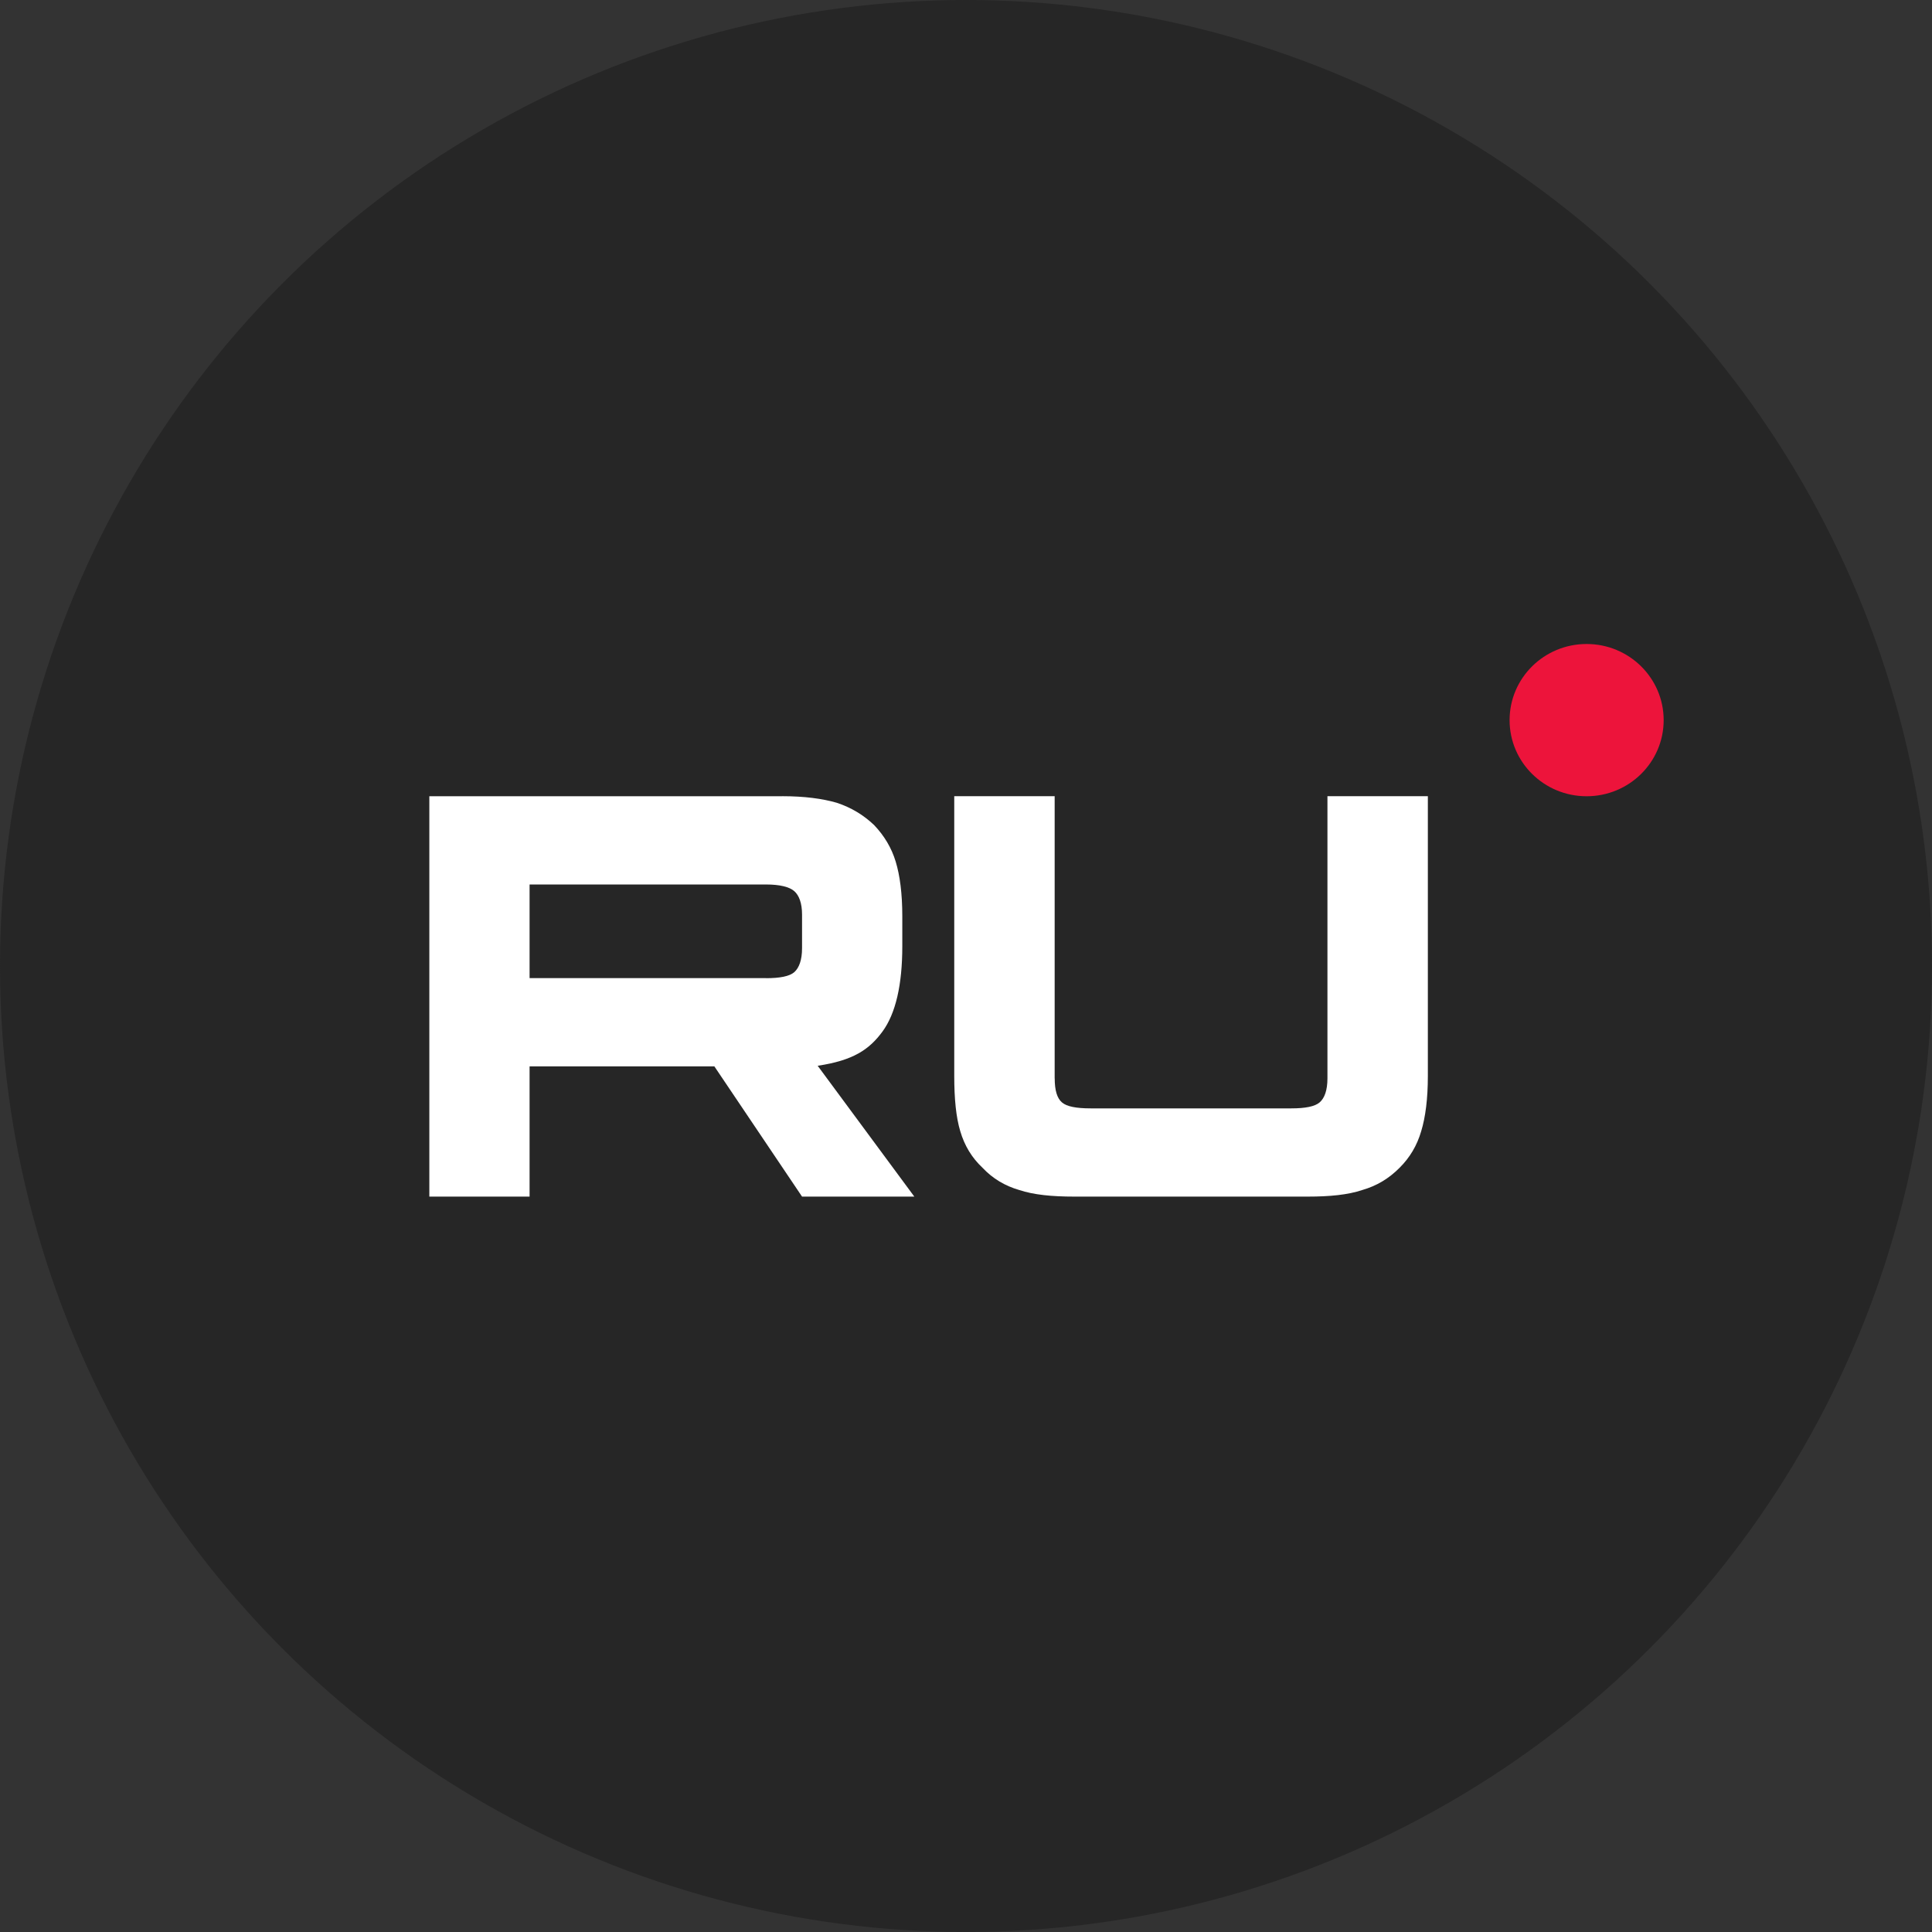
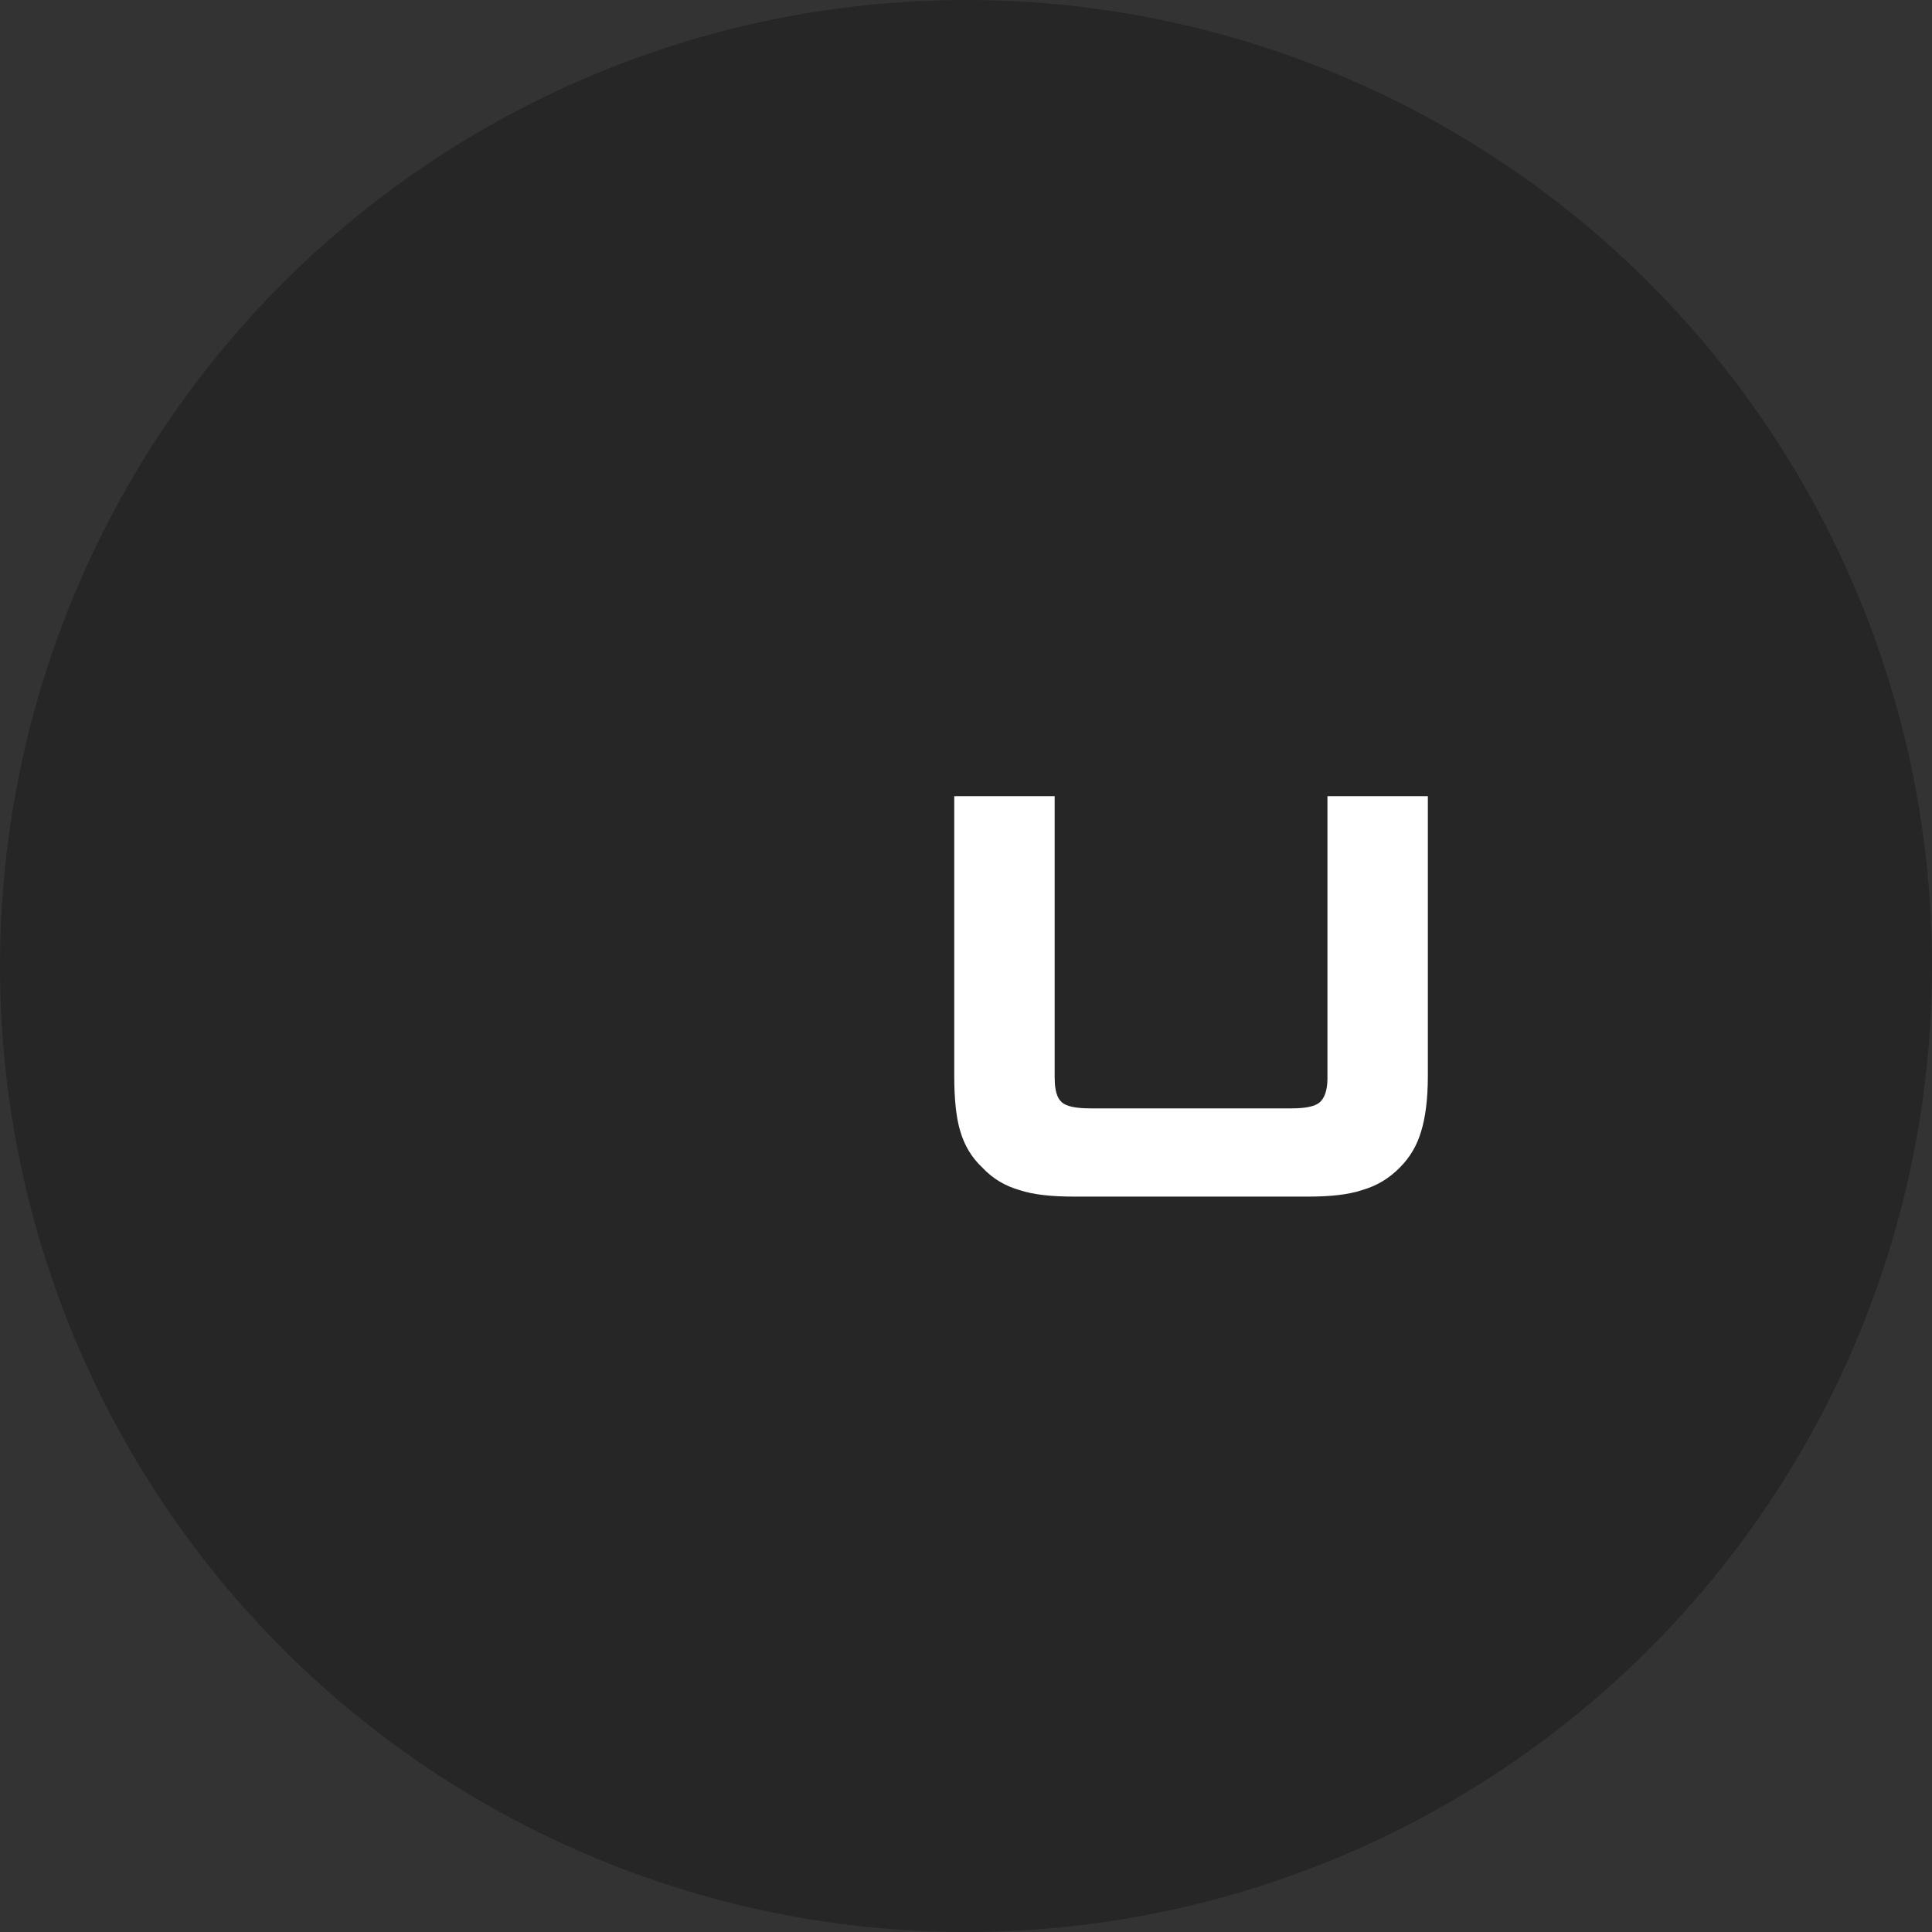
<svg xmlns="http://www.w3.org/2000/svg" width="36" height="36" viewBox="0 0 36 36" fill="none">
  <rect x="0" y="0" width="36" height="36" fill="#333333" stroke="none" />
  <circle cx="18" cy="18" r="18" fill="#262626" />
-   <path d="M14.274 18.226H9.868V16.481H14.274C14.531 16.481 14.71 16.526 14.8 16.605C14.889 16.683 14.945 16.828 14.945 17.041V17.667C14.945 17.891 14.889 18.036 14.8 18.115C14.71 18.193 14.531 18.227 14.274 18.227V18.226ZM14.576 14.837H8V22.297H9.868V19.87H13.311L14.945 22.297H17.037L15.236 19.859C15.9 19.76 16.198 19.556 16.444 19.221C16.69 18.885 16.813 18.349 16.813 17.632V17.073C16.813 16.648 16.768 16.312 16.69 16.055C16.612 15.798 16.478 15.574 16.287 15.373C16.086 15.183 15.863 15.049 15.594 14.959C15.325 14.881 14.989 14.836 14.576 14.836V14.837Z" fill="white" />
  <path d="M19.652 20.094V14.836H17.781V20.049C17.781 20.474 17.815 20.82 17.893 21.078C17.972 21.346 18.106 21.57 18.308 21.76C18.498 21.961 18.723 22.096 18.991 22.174C19.26 22.263 19.596 22.297 20.022 22.297H24.365C24.78 22.297 25.116 22.264 25.385 22.174C25.654 22.096 25.878 21.962 26.079 21.76C26.27 21.57 26.404 21.346 26.482 21.078C26.561 20.82 26.606 20.474 26.606 20.049V14.836H24.735V20.094C24.735 20.317 24.68 20.463 24.59 20.541C24.5 20.619 24.32 20.653 24.063 20.653H20.324C20.055 20.653 19.876 20.619 19.787 20.541C19.697 20.463 19.653 20.317 19.653 20.094H19.652Z" fill="white" />
-   <path d="M29.564 14.837C30.357 14.837 31 14.202 31 13.419C31 12.635 30.357 12 29.564 12C28.771 12 28.129 12.635 28.129 13.419C28.129 14.202 28.771 14.837 29.564 14.837Z" fill="#ED143B" />
</svg>